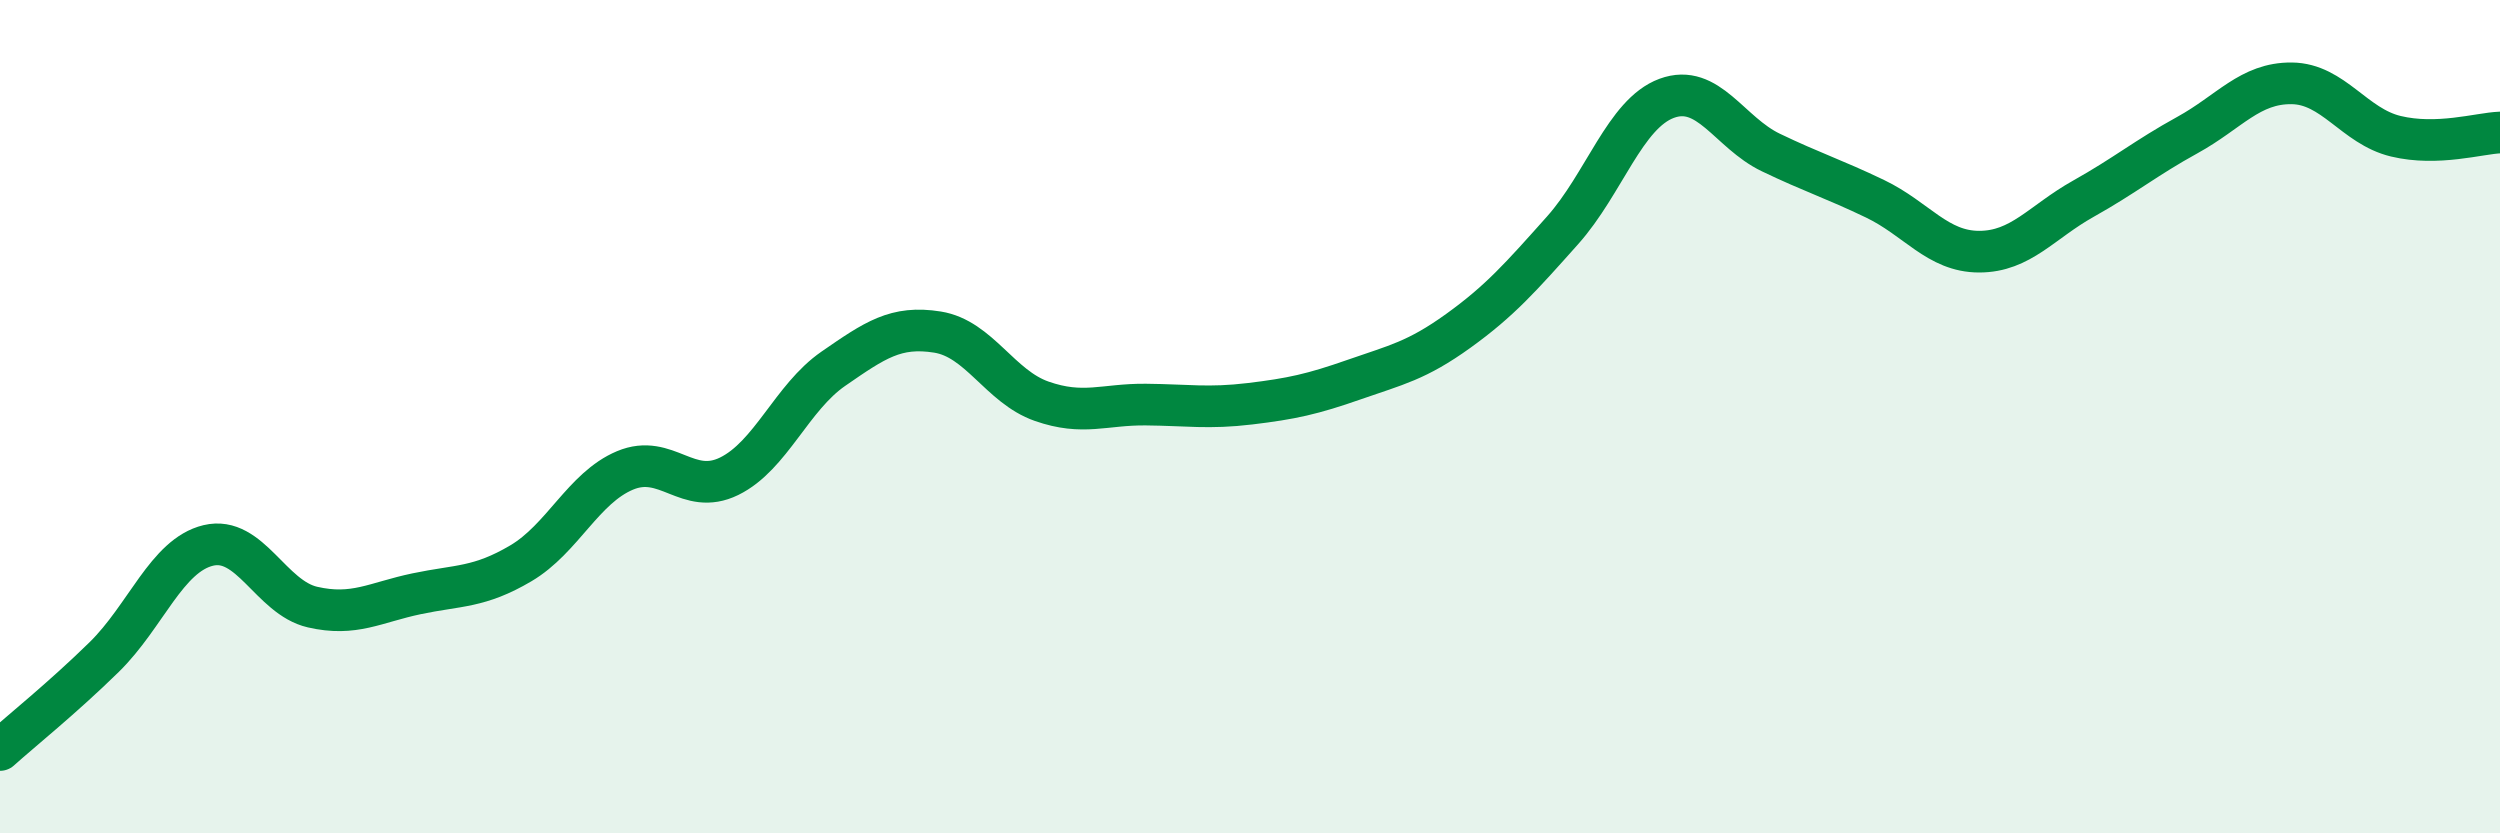
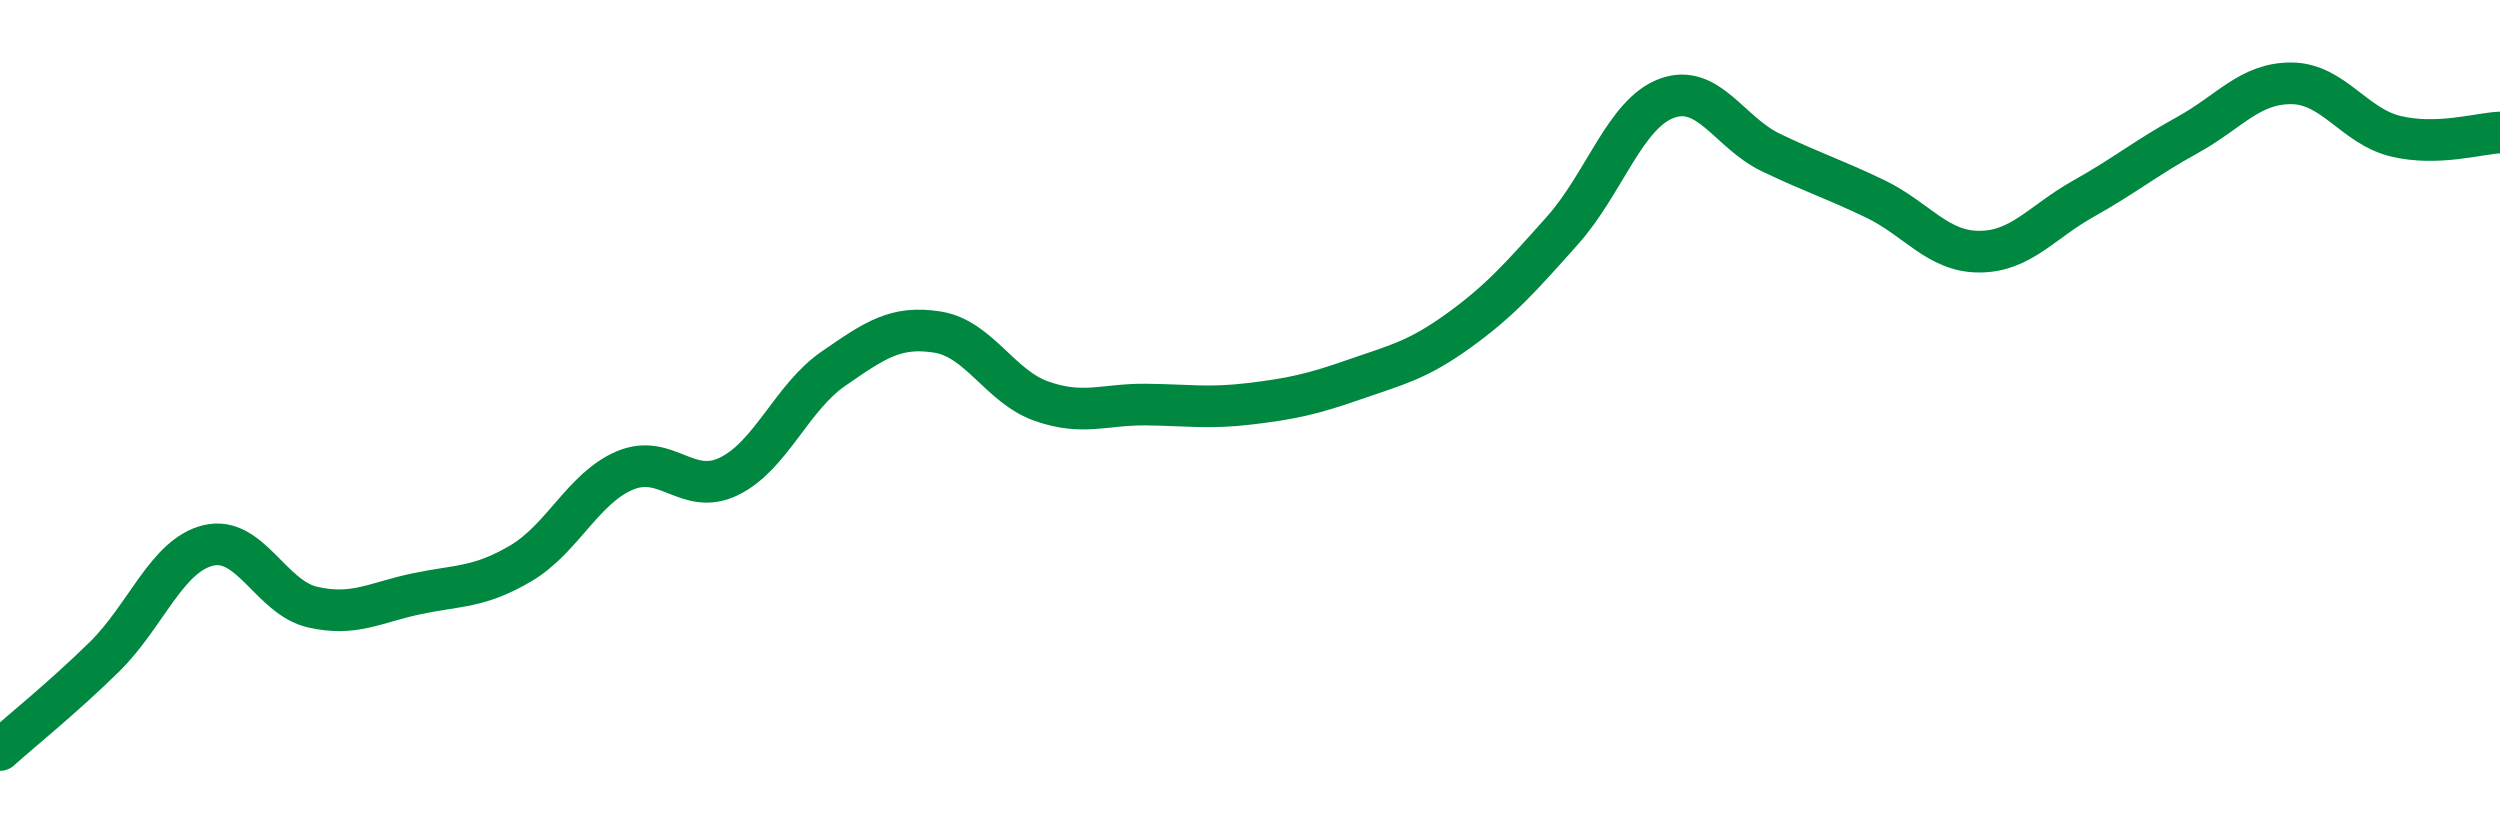
<svg xmlns="http://www.w3.org/2000/svg" width="60" height="20" viewBox="0 0 60 20">
-   <path d="M 0,18 C 0.5,17.55 1.5,16.75 2.5,15.77 C 3.5,14.79 4,13.33 5,13.09 C 6,12.85 6.5,14.34 7.5,14.57 C 8.5,14.8 9,14.46 10,14.25 C 11,14.04 11.5,14.11 12.5,13.52 C 13.5,12.93 14,11.71 15,11.29 C 16,10.87 16.5,11.92 17.5,11.43 C 18.5,10.94 19,9.54 20,8.85 C 21,8.16 21.5,7.81 22.5,7.97 C 23.5,8.13 24,9.28 25,9.63 C 26,9.98 26.5,9.7 27.5,9.71 C 28.5,9.72 29,9.81 30,9.69 C 31,9.57 31.5,9.46 32.5,9.11 C 33.5,8.76 34,8.66 35,7.94 C 36,7.22 36.5,6.65 37.5,5.53 C 38.5,4.41 39,2.73 40,2.36 C 41,1.99 41.5,3.18 42.5,3.66 C 43.5,4.14 44,4.29 45,4.77 C 46,5.25 46.5,6.04 47.5,6.04 C 48.5,6.04 49,5.33 50,4.77 C 51,4.21 51.5,3.79 52.5,3.24 C 53.5,2.69 54,1.99 55,2 C 56,2.01 56.5,3.03 57.5,3.27 C 58.5,3.51 59.5,3.2 60,3.18L60 20L0 20Z" fill="#008740" opacity="0.1" stroke-linecap="round" stroke-linejoin="round" />
  <path d="M 0,18 C 0.5,17.55 1.5,16.75 2.5,15.77 C 3.5,14.79 4,13.33 5,13.09 C 6,12.85 6.5,14.34 7.5,14.57 C 8.5,14.8 9,14.46 10,14.25 C 11,14.04 11.5,14.11 12.5,13.52 C 13.5,12.93 14,11.71 15,11.29 C 16,10.87 16.5,11.92 17.5,11.43 C 18.5,10.94 19,9.54 20,8.85 C 21,8.16 21.5,7.81 22.5,7.97 C 23.5,8.13 24,9.28 25,9.63 C 26,9.98 26.5,9.7 27.5,9.71 C 28.5,9.72 29,9.81 30,9.69 C 31,9.57 31.5,9.46 32.5,9.11 C 33.5,8.76 34,8.66 35,7.94 C 36,7.22 36.5,6.65 37.5,5.53 C 38.5,4.41 39,2.73 40,2.36 C 41,1.99 41.5,3.18 42.5,3.66 C 43.5,4.14 44,4.29 45,4.77 C 46,5.25 46.5,6.04 47.5,6.04 C 48.5,6.04 49,5.33 50,4.77 C 51,4.21 51.5,3.79 52.5,3.24 C 53.5,2.69 54,1.99 55,2 C 56,2.01 56.5,3.03 57.5,3.27 C 58.5,3.51 59.5,3.2 60,3.18" stroke="#008740" stroke-width="1" fill="none" stroke-linecap="round" stroke-linejoin="round" />
</svg>